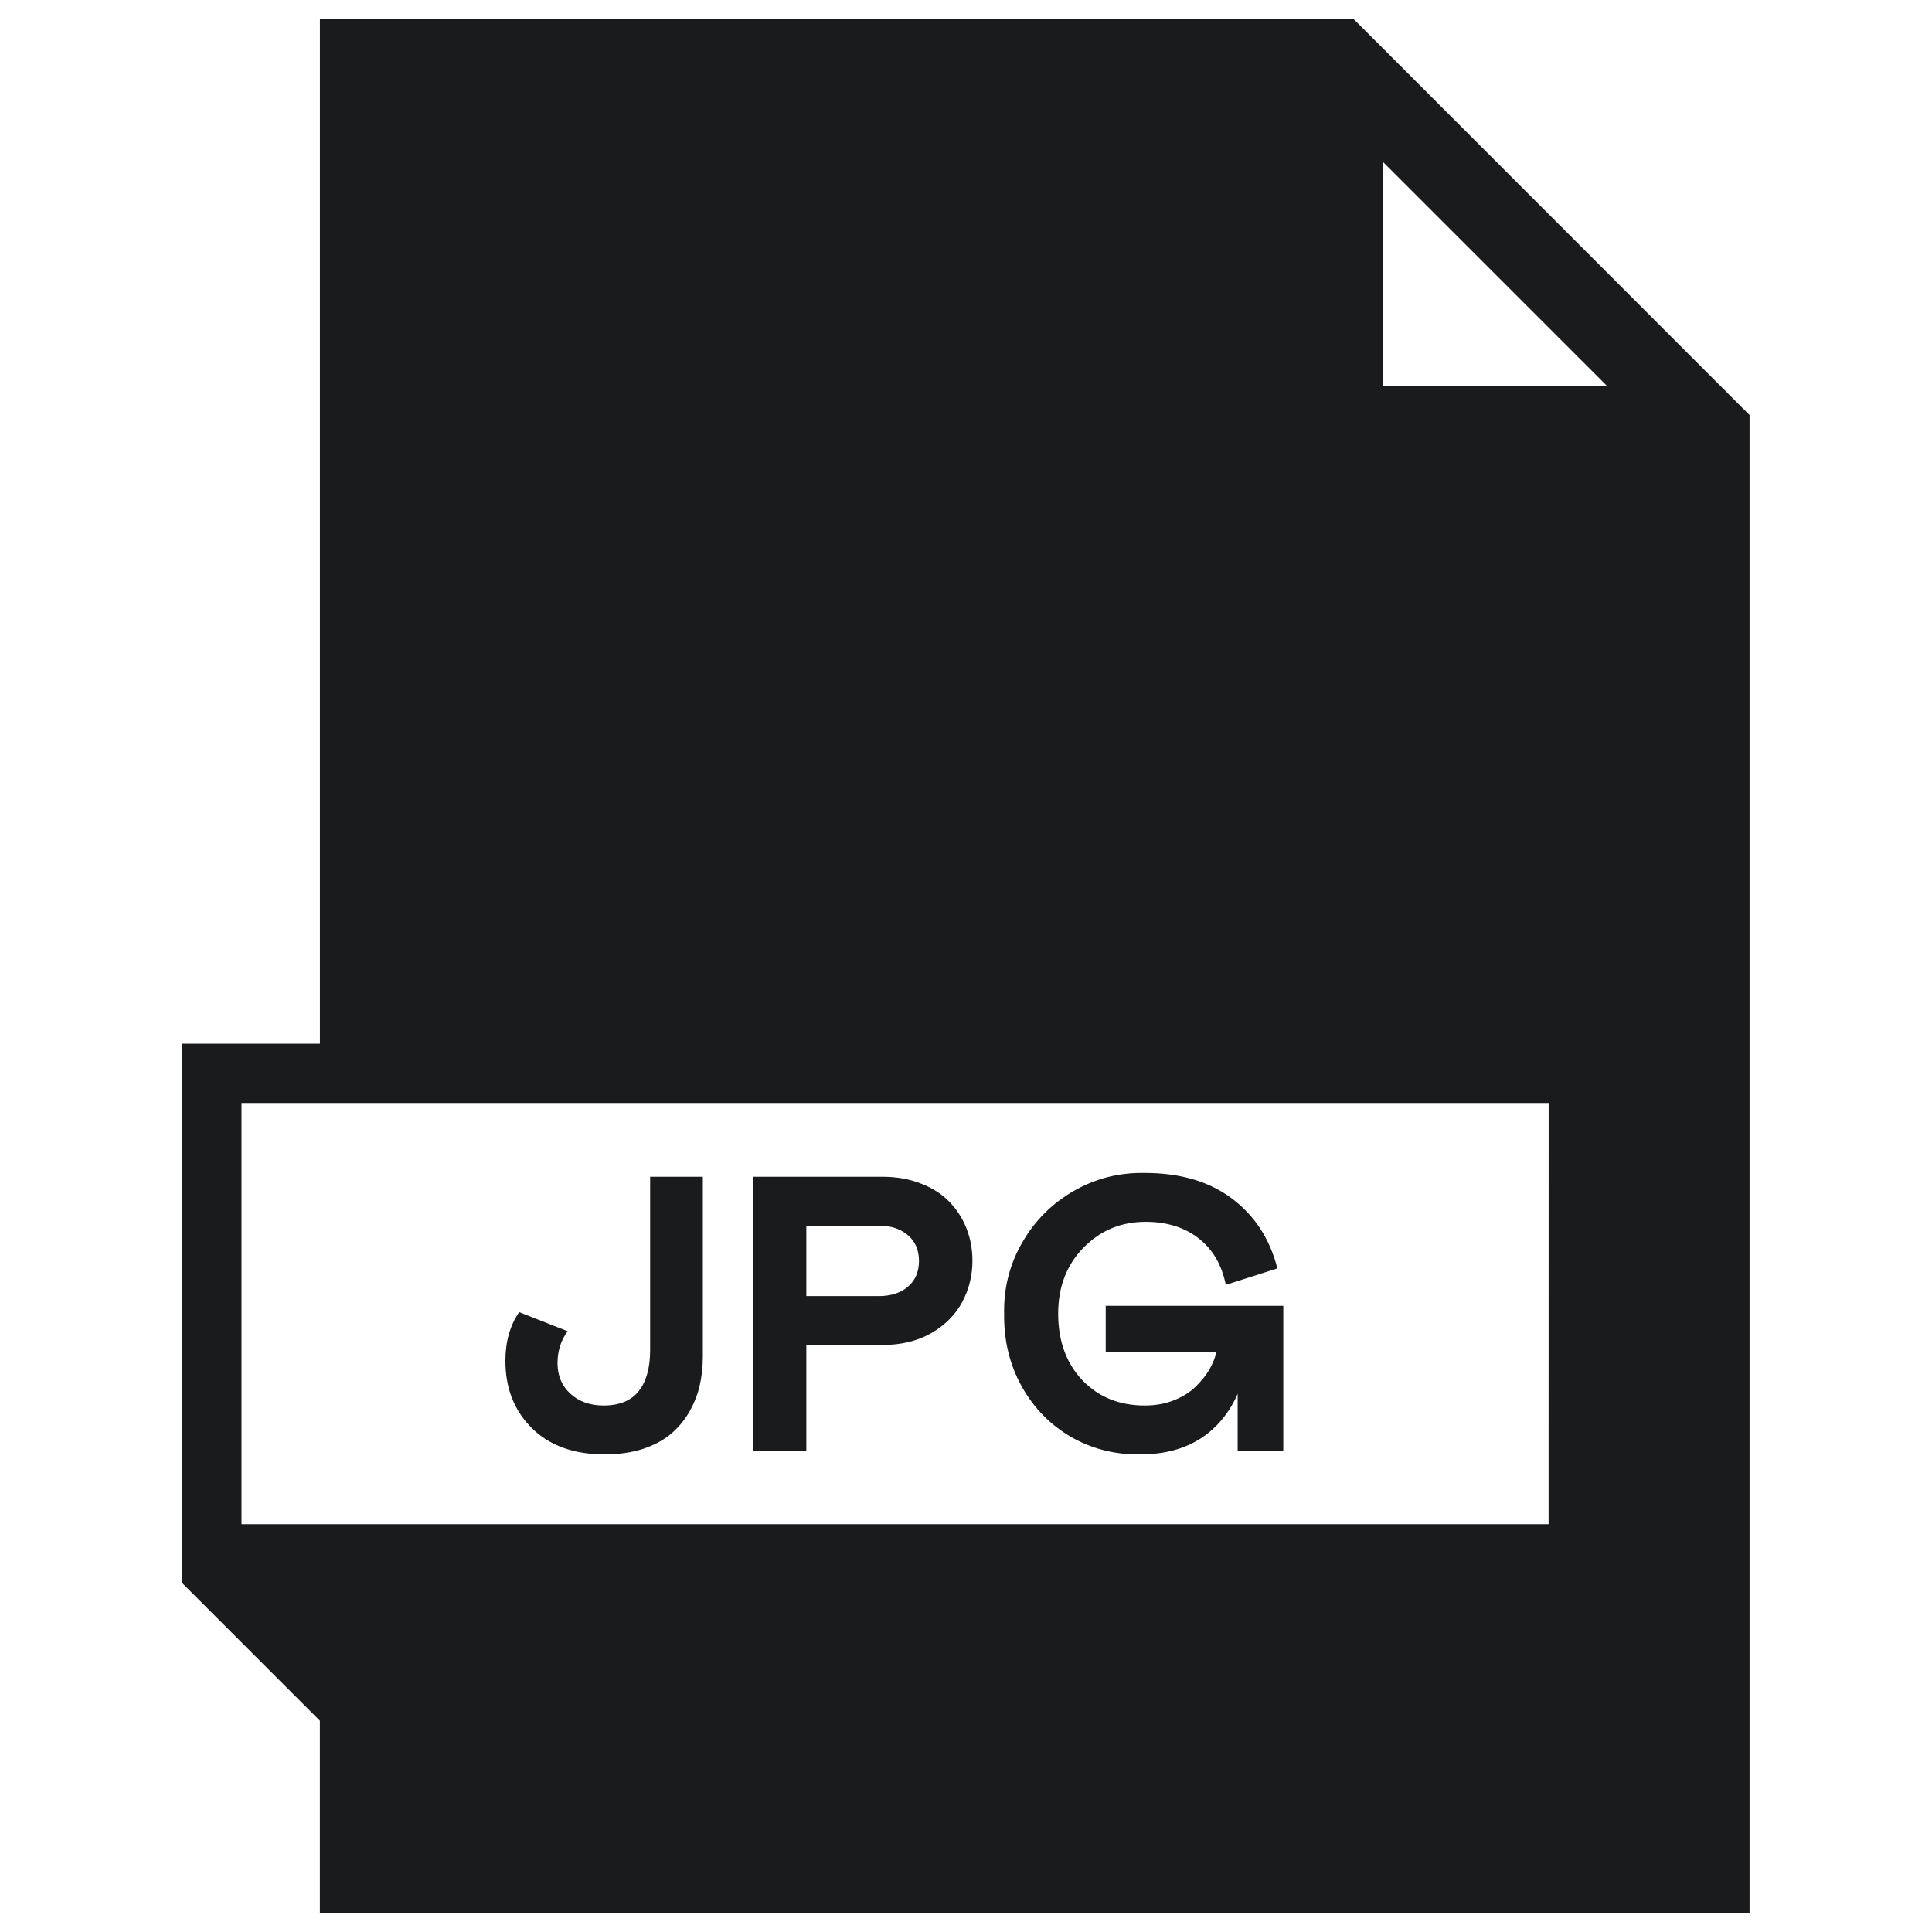
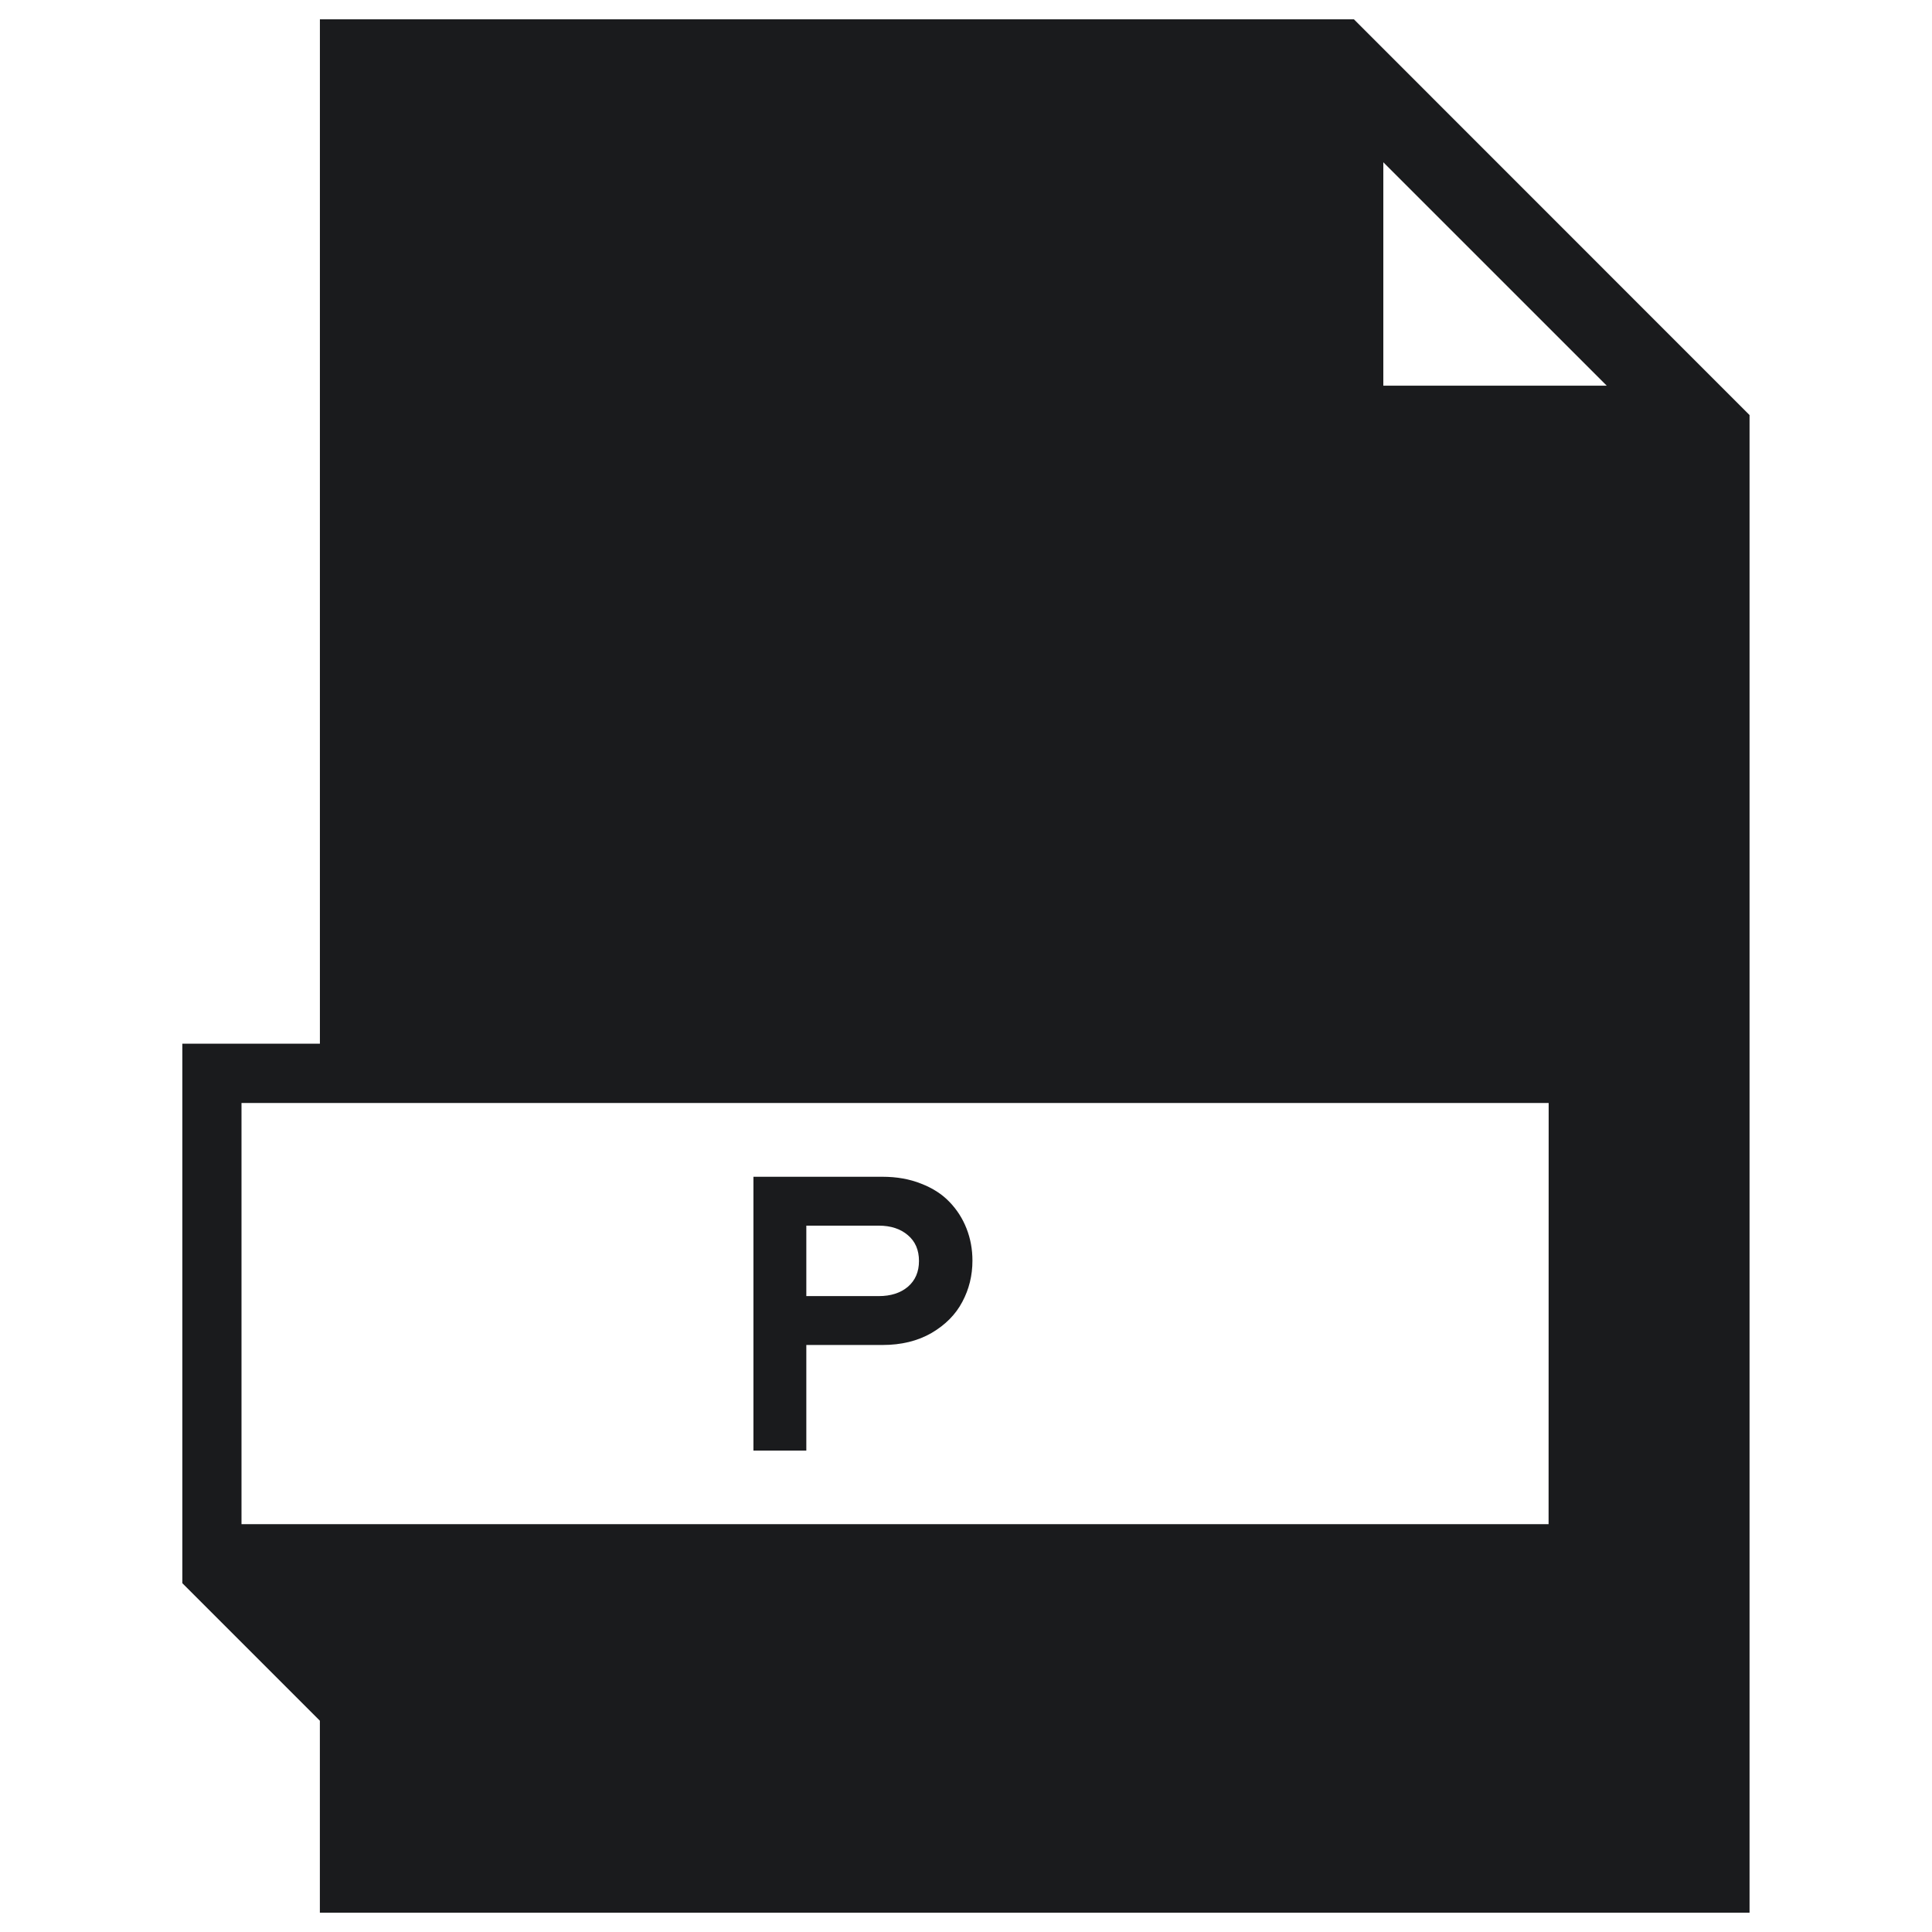
<svg xmlns="http://www.w3.org/2000/svg" width="500" height="500" viewBox="0 0 500 500" fill="none">
  <path d="M358.002 42L415.822 99.81H358.002V42ZM400.772 394.45H62.501V285.45H400.792L400.772 394.45ZM82.791 5V270.11H47.191V409.73L82.781 445.32V495H452.782V107.42L350.392 5H82.791Z" fill="#1A1B1D" />
-   <path d="M295.104 376.396C288.614 376.495 282.651 374.996 277.216 371.899C271.813 368.77 267.547 364.405 264.417 358.804C261.288 353.171 259.772 346.895 259.871 339.977C259.739 333.323 261.304 327.179 264.565 321.546C267.827 315.879 272.274 311.432 277.907 308.204C283.541 304.975 289.668 303.427 296.29 303.559C305.448 303.559 312.959 305.766 318.823 310.18C324.72 314.595 328.64 320.623 330.584 328.266L317.242 332.516C316.188 327.311 313.832 323.292 310.175 320.458C306.519 317.625 301.956 316.209 296.487 316.209C290.096 316.209 284.727 318.449 280.378 322.929C276.03 327.377 273.855 333.059 273.855 339.977C273.855 347.027 275.931 352.759 280.082 357.174C284.265 361.555 289.668 363.746 296.29 363.746C298.991 363.746 301.478 363.301 303.751 362.412C306.025 361.522 307.886 360.369 309.335 358.953C310.818 357.536 312.02 356.054 312.943 354.505C313.865 352.924 314.491 351.359 314.82 349.811H286.16V337.951H332.116V375.408H320.305V360.732C318.098 365.739 314.87 369.61 310.62 372.344C306.37 375.046 301.198 376.396 295.104 376.396Z" fill="#1A1B1D" />
  <path d="M208.676 348.081V375.408H194.988V304.547H228.393C232.082 304.547 235.41 305.14 238.375 306.326C241.372 307.479 243.827 309.06 245.737 311.07C247.648 313.046 249.114 315.336 250.135 317.938C251.157 320.541 251.667 323.308 251.667 326.24C251.667 330.094 250.794 333.652 249.048 336.914C247.335 340.175 244.683 342.86 241.092 344.968C237.502 347.044 233.268 348.081 228.393 348.081H208.676ZM208.676 335.431H227.405C230.534 335.431 233.054 334.624 234.965 333.01C236.876 331.363 237.831 329.139 237.831 326.339C237.831 323.506 236.876 321.282 234.965 319.668C233.054 318.021 230.534 317.197 227.405 317.197H208.676V335.431Z" fill="#1A1B1D" />
-   <path d="M168.253 304.547H181.892V351.096C181.892 353.764 181.612 356.301 181.052 358.706C180.492 361.078 179.569 363.367 178.285 365.574C177 367.749 175.402 369.626 173.491 371.208C171.581 372.789 169.176 374.057 166.277 375.013C163.378 375.935 160.116 376.396 156.493 376.396C148.52 376.396 142.245 374.14 137.666 369.626C133.086 365.08 130.797 359.282 130.797 352.232C130.797 347.225 131.983 343.008 134.355 339.582L146.906 344.524C145.16 346.863 144.287 349.63 144.287 352.825C144.287 356.021 145.391 358.64 147.598 360.682C149.838 362.725 152.704 363.746 156.196 363.746C160.281 363.746 163.312 362.511 165.289 360.04C167.265 357.536 168.253 353.995 168.253 349.416V304.547Z" fill="#1A1B1D" />
</svg>